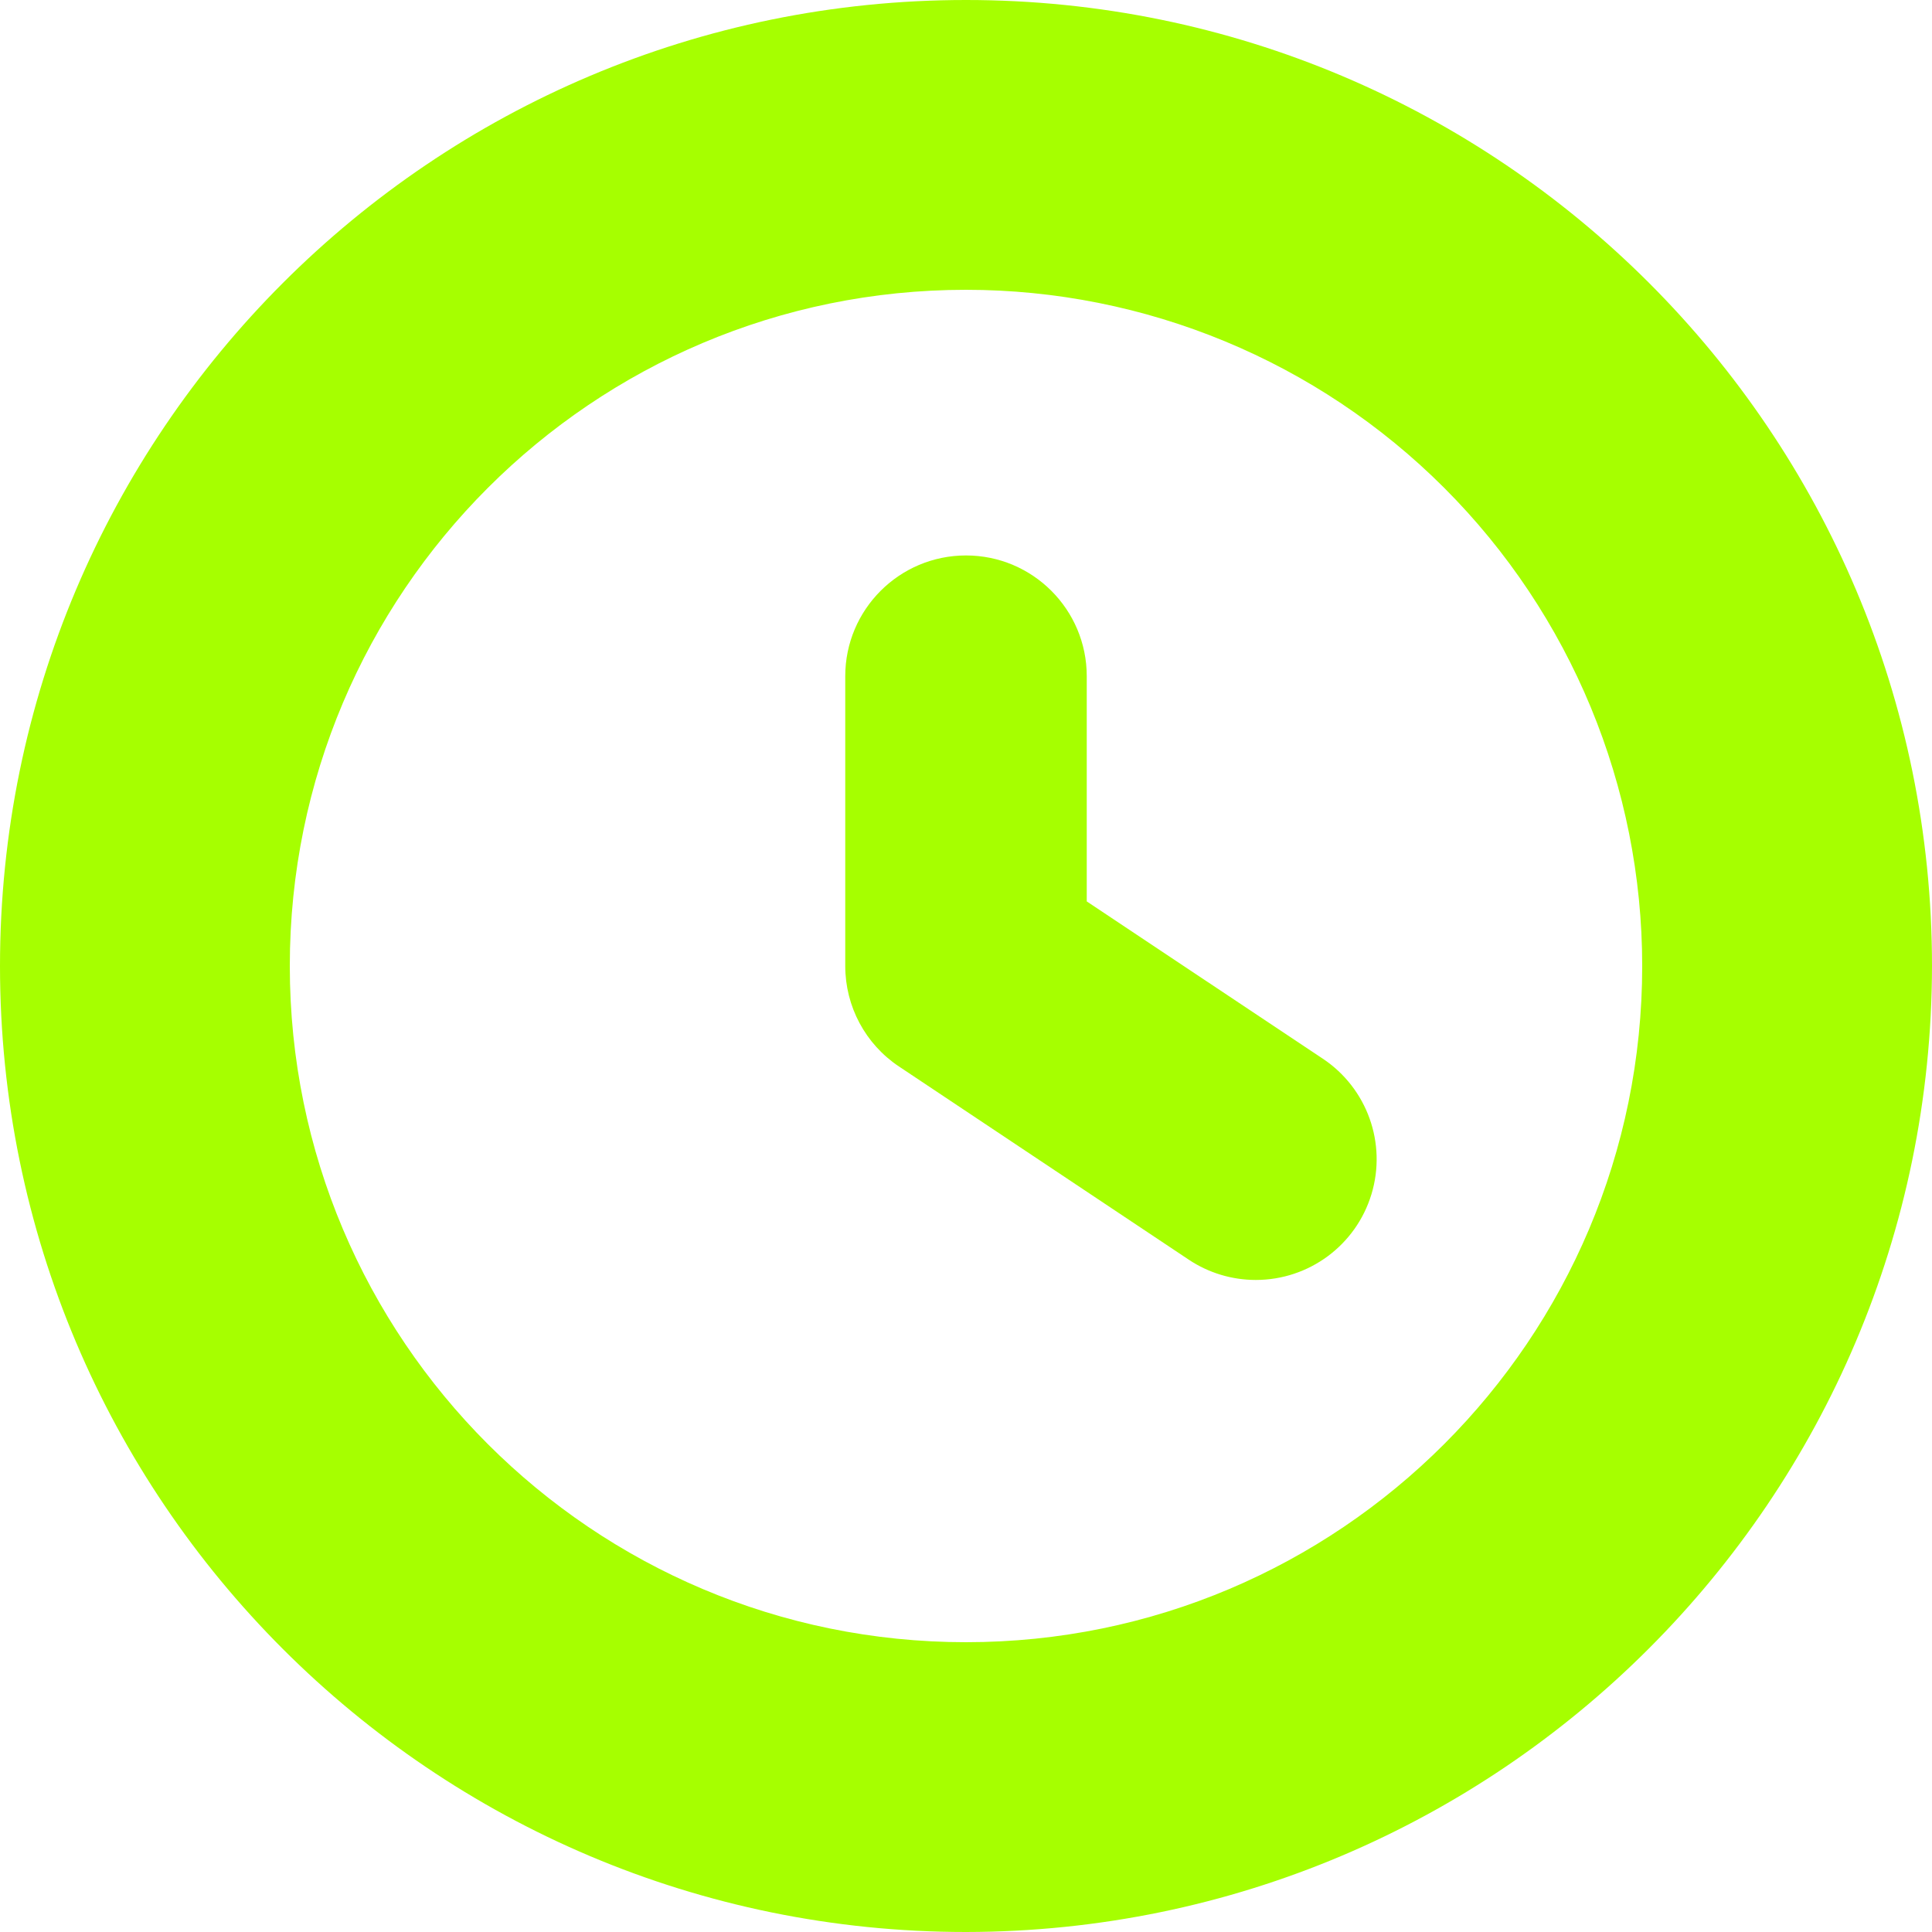
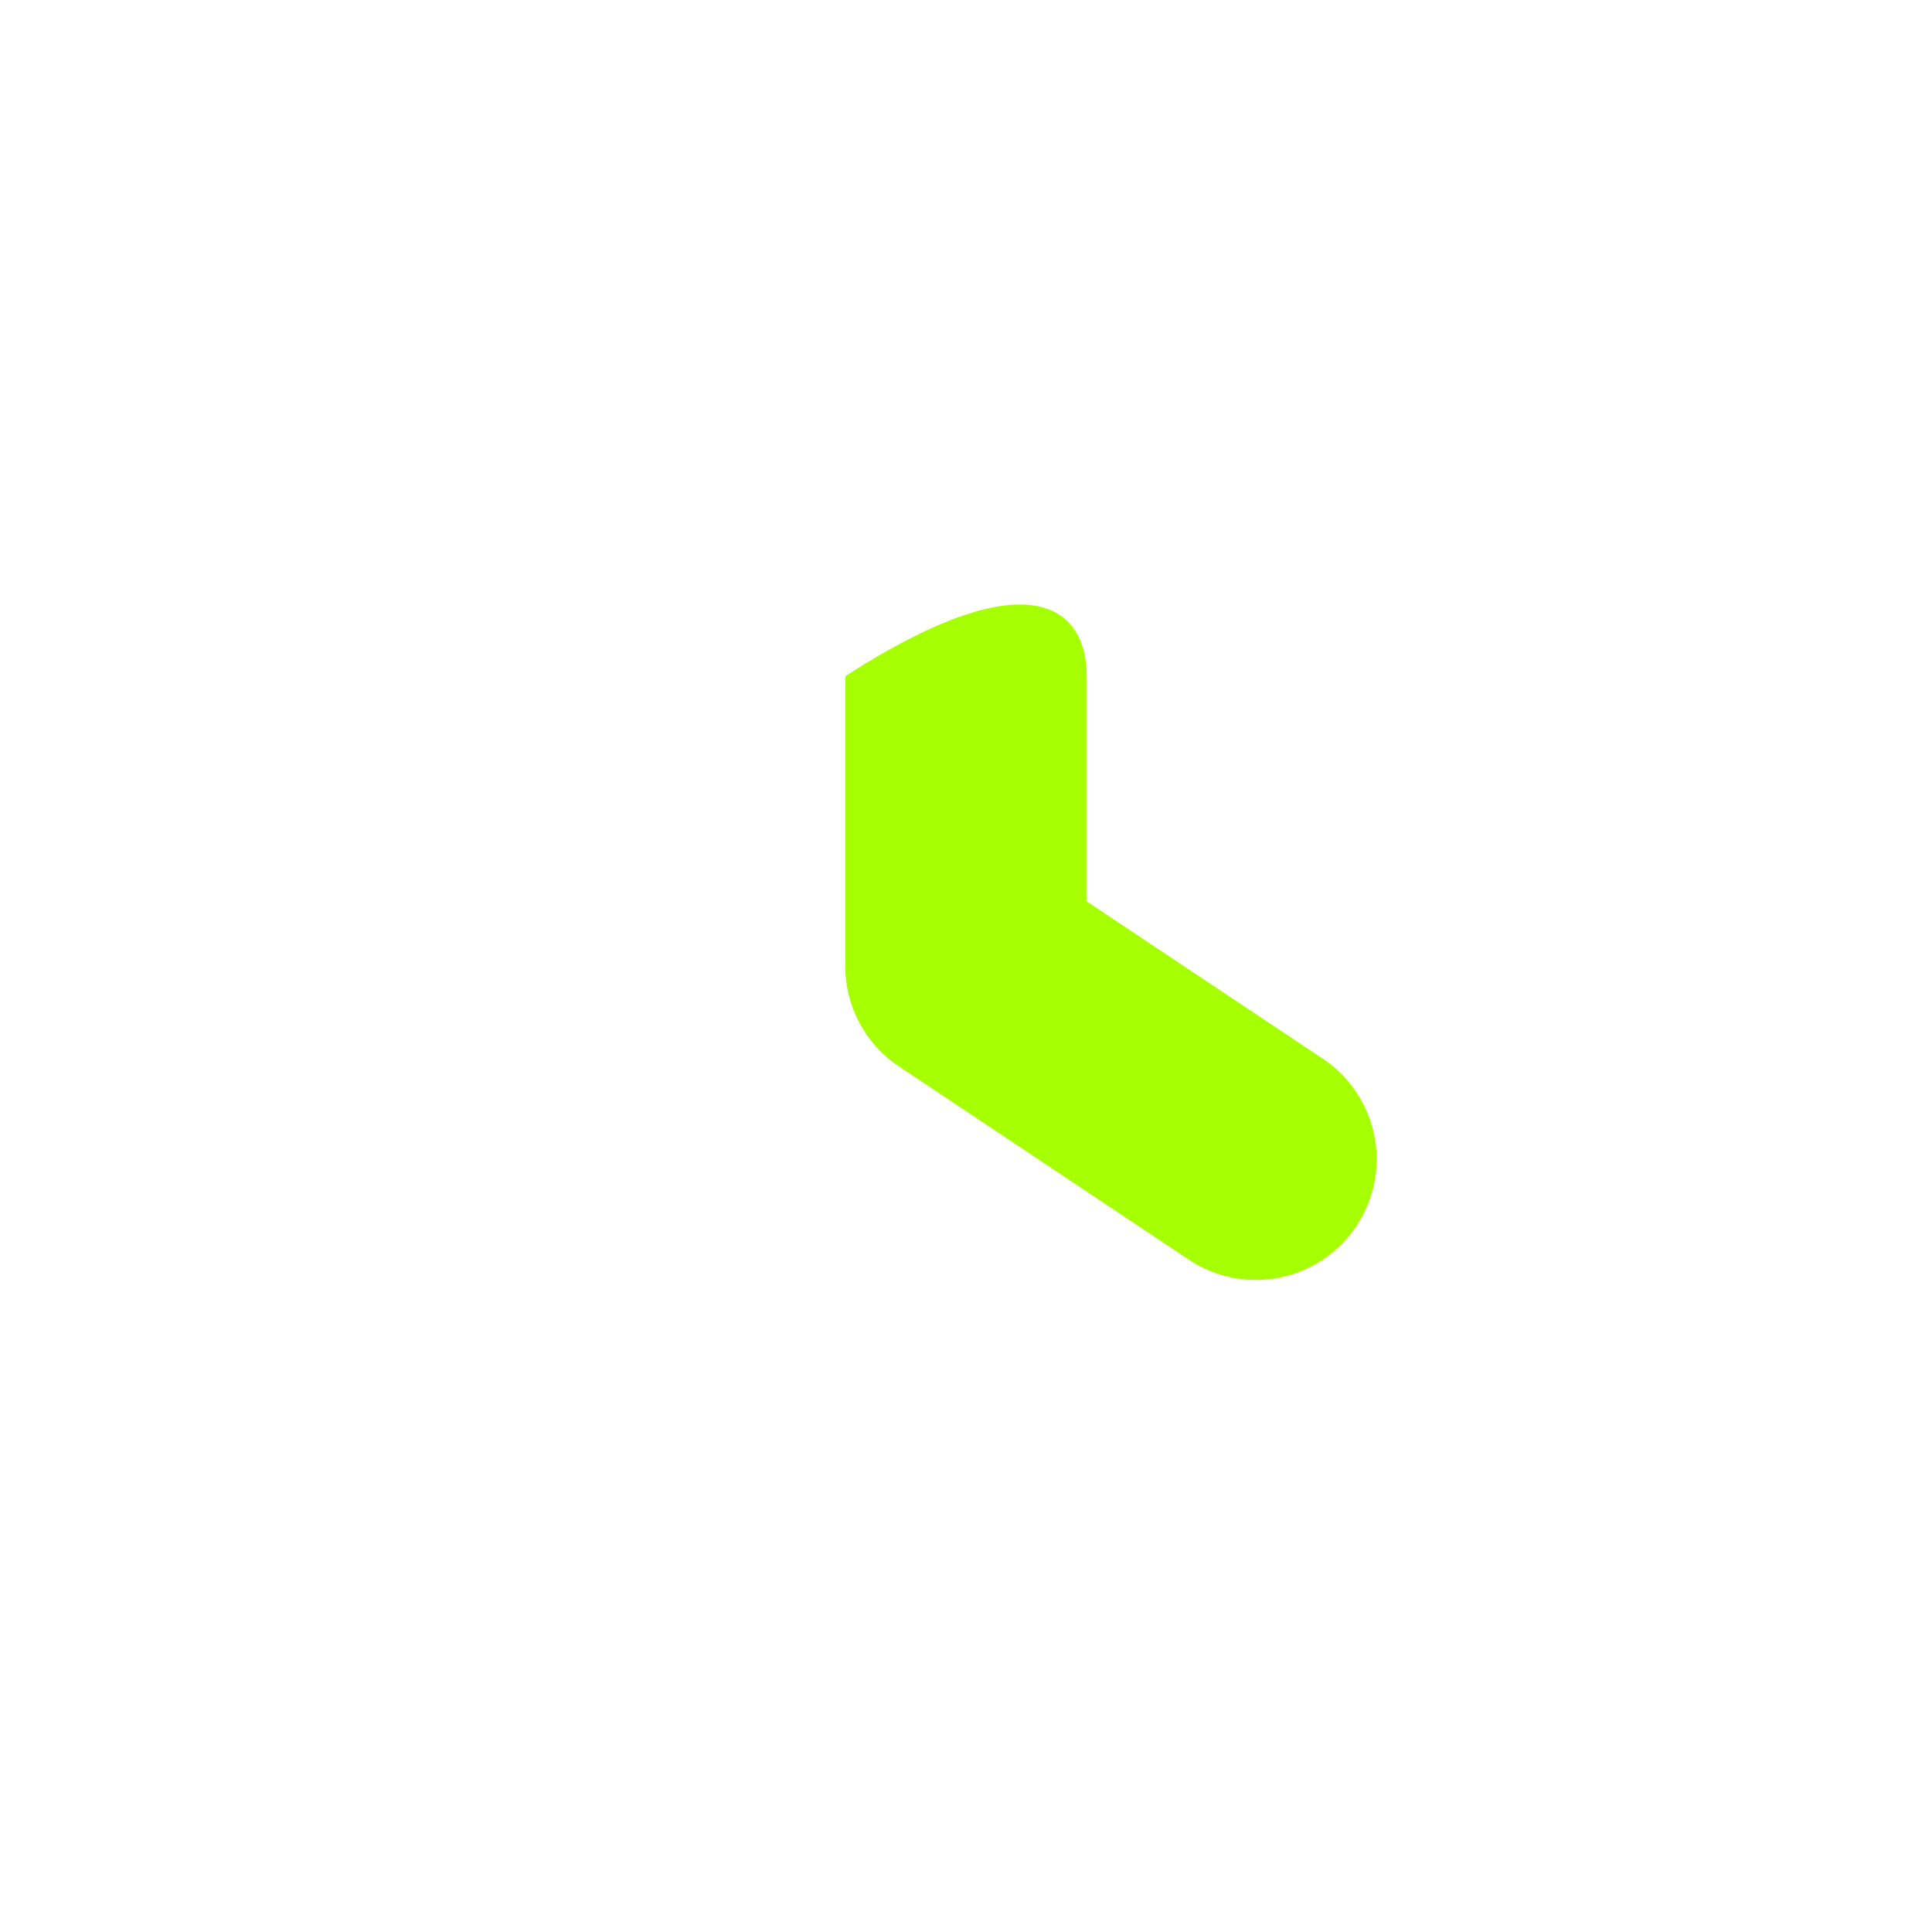
<svg xmlns="http://www.w3.org/2000/svg" width="14px" height="14px" viewBox="0 0 14 14" version="1.1">
  <title>838D2675-D57C-4DB2-A3B8-8463C2982F98</title>
  <g id="🏆️-Tournament" stroke="none" stroke-width="1" fill="none" fill-rule="evenodd">
    <g id="State-description" transform="translate(-1614, -909)" fill="#A6FF00" fill-rule="nonzero">
      <g id="Tournament-card/Tournament-participation" transform="translate(1407, 640)">
        <g id="Group-7" transform="translate(199, 262)">
          <g id="Interface-Time-Clock-Circle" transform="translate(8, 7)">
-             <path d="M7,14 C3.134,14 0,10.866 0,7 C0,3.134 3.134,0 7,0 C10.866,0 14,3.134 14,7 C13.995,10.864 10.864,13.995 7,14 Z M7,2.1 C4.294,2.1 2.1,4.294 2.1,7 C2.1,9.706 4.294,11.9 7,11.9 C9.706,11.9 11.9,9.706 11.9,7 C11.9,5.7 11.384,4.454 10.465,3.535 C9.546,2.616 8.3,2.1 7,2.1 Z" id="Shape" />
-             <path d="M9.1,9.275 C8.927,9.275 8.758,9.224 8.614,9.128 L6.514,7.728 C6.271,7.566 6.125,7.293 6.125,7 L6.125,4.9 C6.125,4.417 6.517,4.025 7,4.025 C7.483,4.025 7.875,4.417 7.875,4.9 L7.875,6.532 L9.586,7.672 C9.907,7.886 10.05,8.285 9.938,8.654 C9.826,9.023 9.486,9.275 9.1,9.275 L9.1,9.275 Z" id="Path" />
+             <path d="M9.1,9.275 C8.927,9.275 8.758,9.224 8.614,9.128 L6.514,7.728 C6.271,7.566 6.125,7.293 6.125,7 L6.125,4.9 C7.483,4.025 7.875,4.417 7.875,4.9 L7.875,6.532 L9.586,7.672 C9.907,7.886 10.05,8.285 9.938,8.654 C9.826,9.023 9.486,9.275 9.1,9.275 L9.1,9.275 Z" id="Path" />
          </g>
        </g>
      </g>
    </g>
  </g>
</svg>